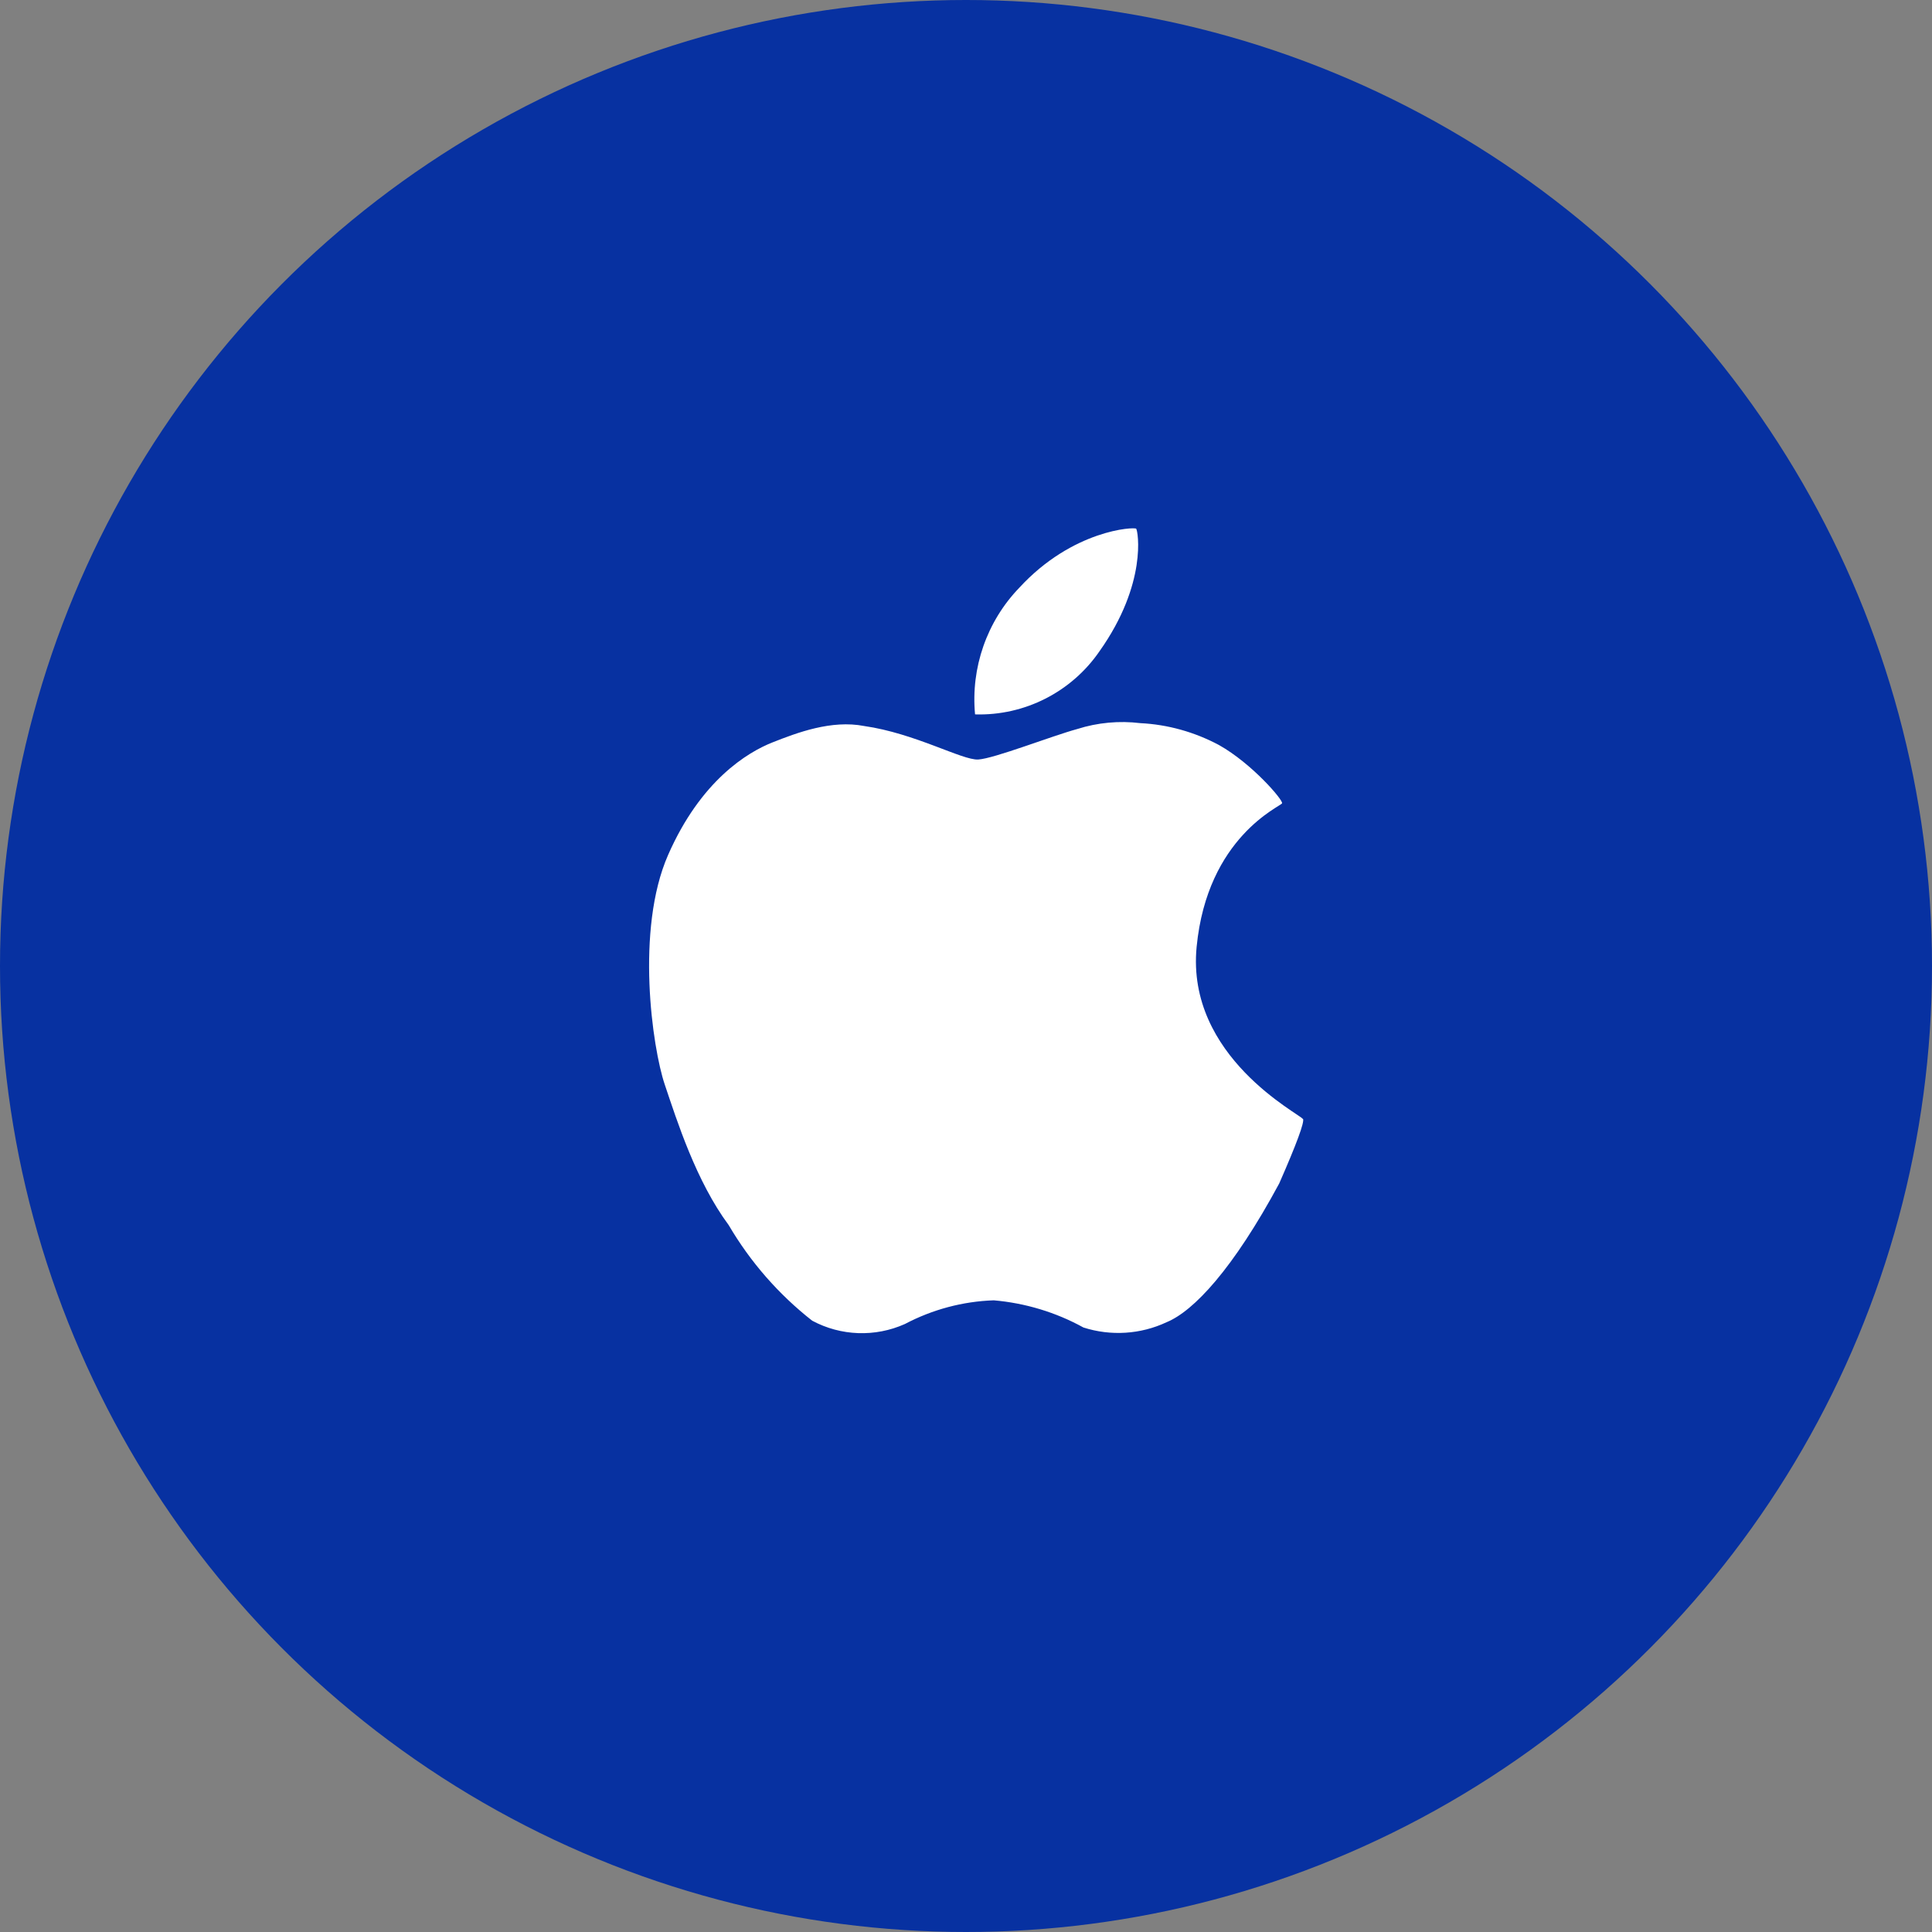
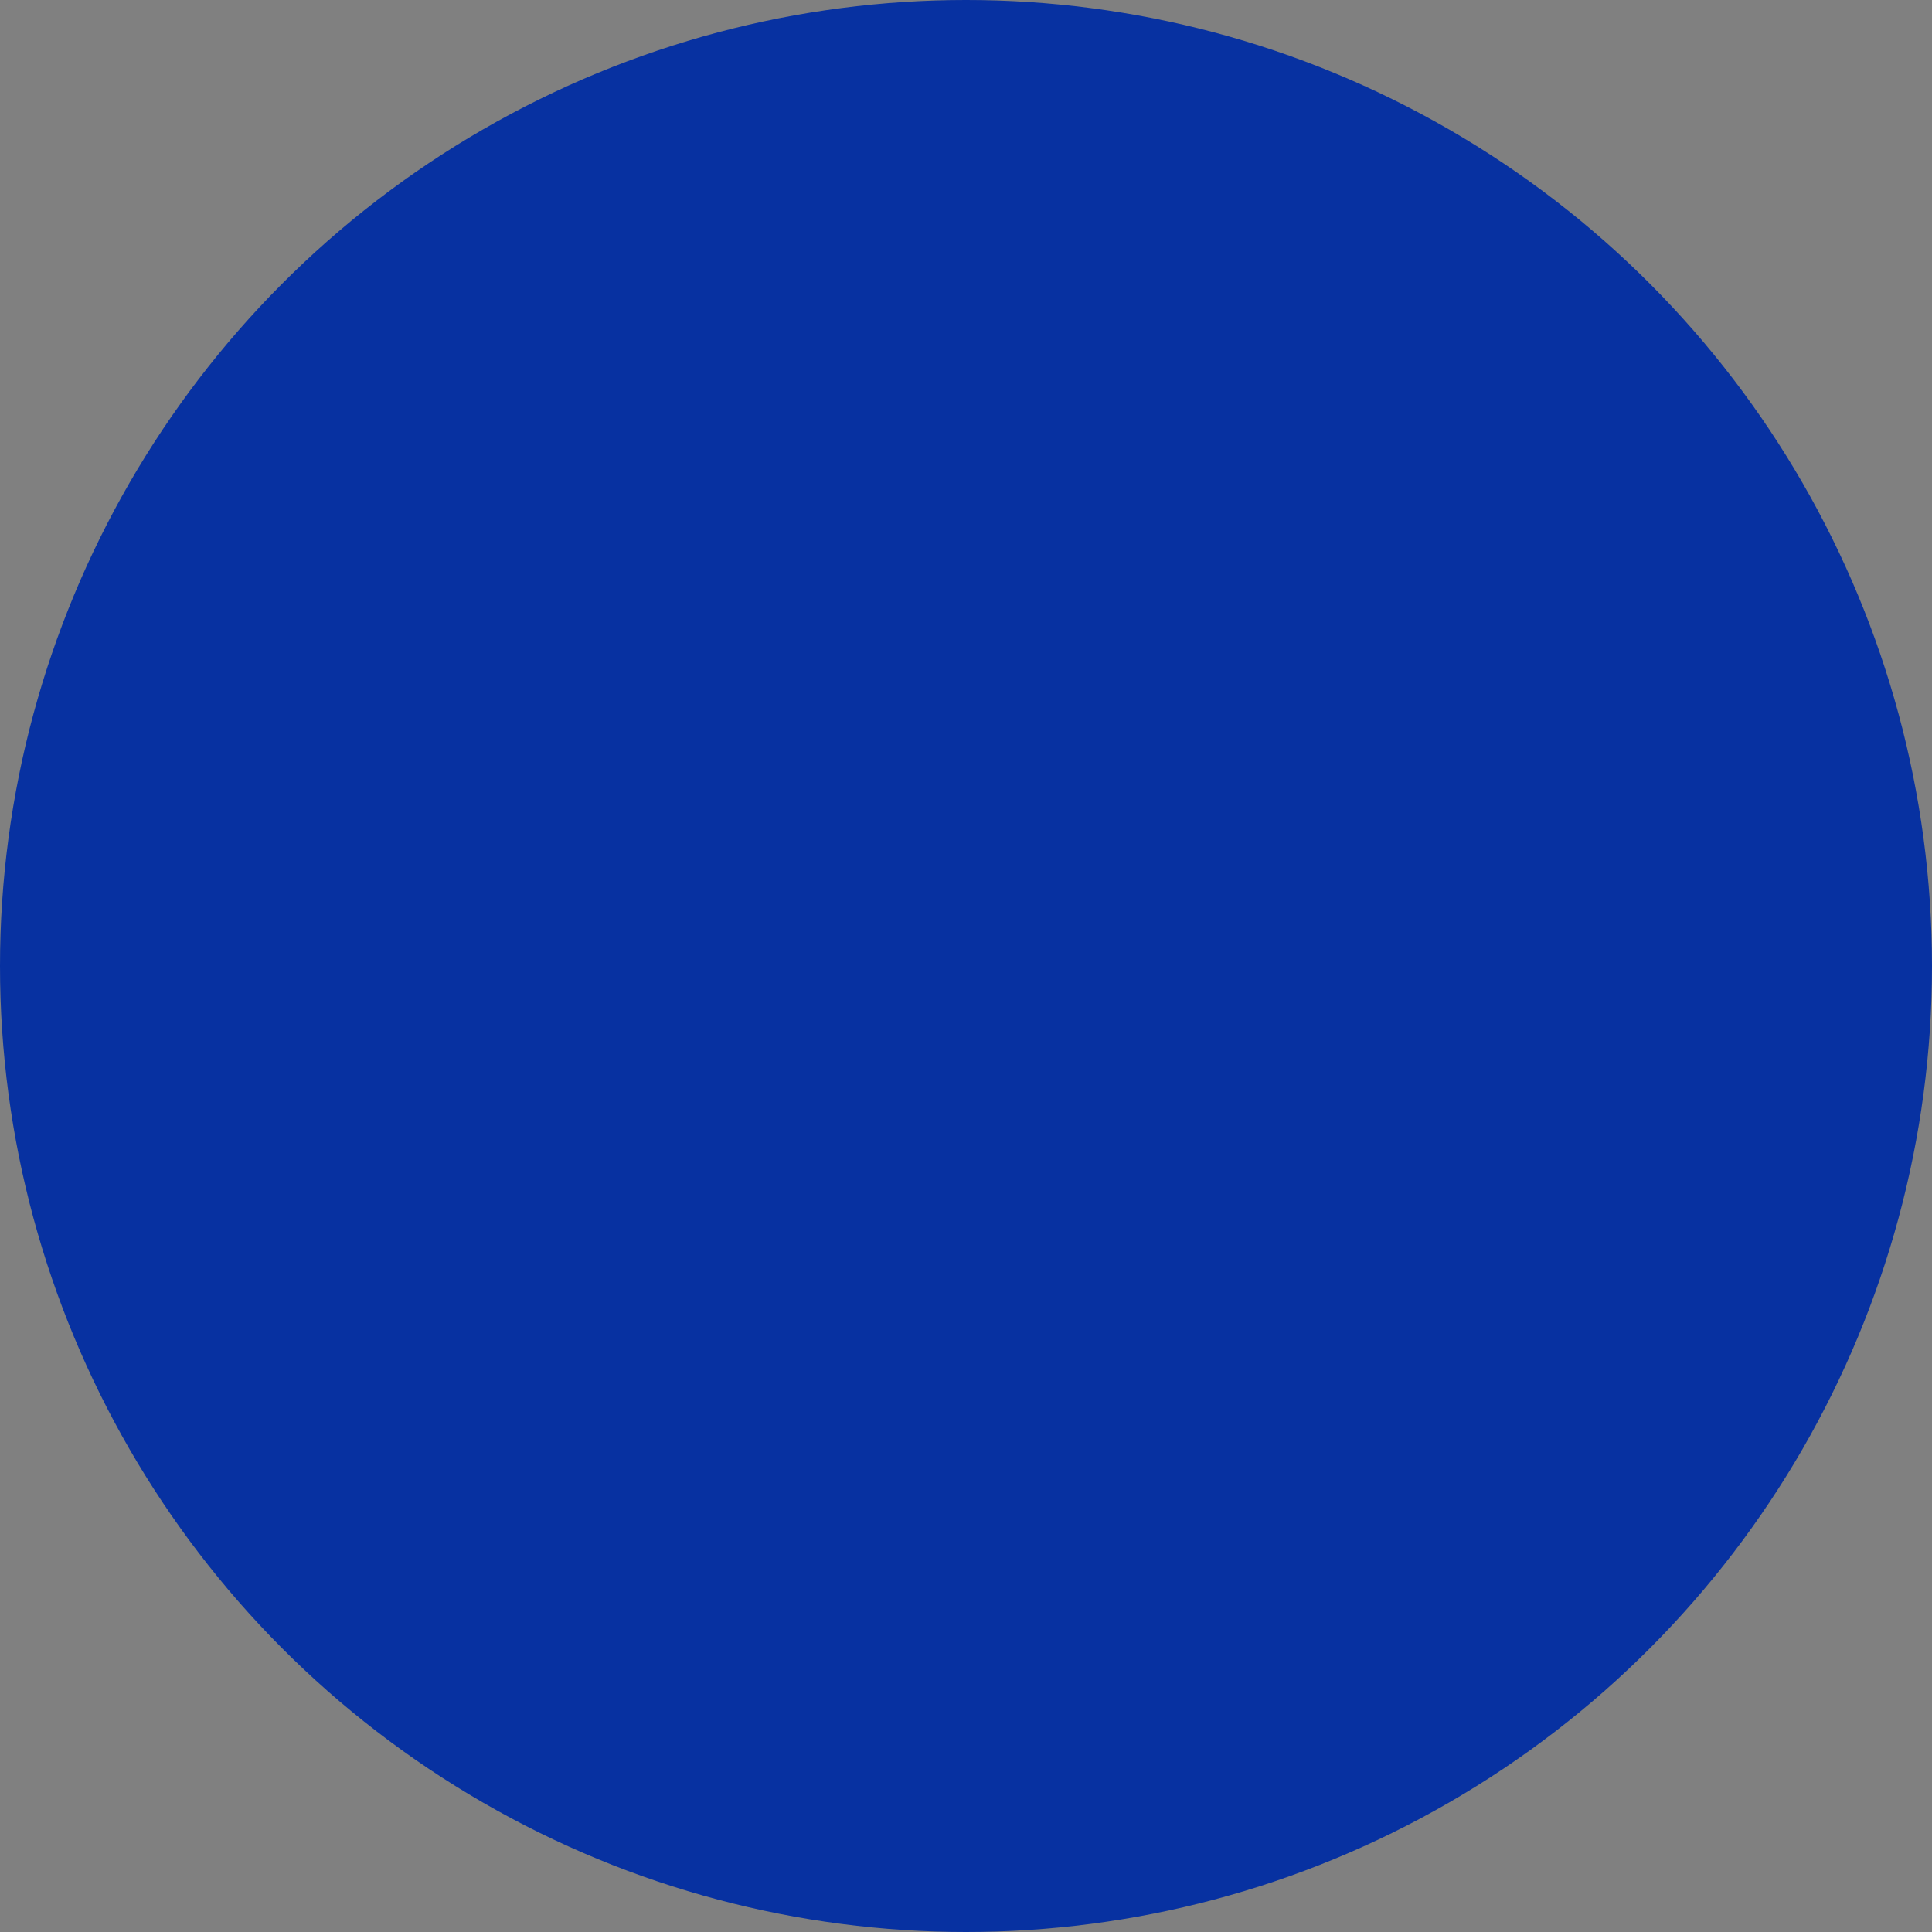
<svg xmlns="http://www.w3.org/2000/svg" id="Layer_1" viewBox="0 0 128 128">
  <rect x="0" y="0" width="128" height="128" fill="#808080" stroke="none" />
  <defs>
    <style>.cls-1{fill:#fff;}.cls-2{fill:#0731a1;}.cls-3{clip-path:url(#clippath);}.cls-4{fill:none;}</style>
    <clipPath id="clippath">
      <rect class="cls-4" x="24" y="24" width="80" height="80" />
    </clipPath>
  </defs>
  <circle id="Ellipse_15" class="cls-2" cx="64" cy="64" r="64" />
  <g class="cls-3">
    <g id="logo_apple">
-       <path id="Path_15565" class="cls-1" d="M75.28,35.03c-.11-.13-4.2,.05-7.75,3.91-2.15,2.23-3.22,5.3-2.93,8.39,3.28,.1,6.39-1.48,8.25-4.19,3.18-4.49,2.54-7.97,2.43-8.1Zm11.04,39.11c-.16-.32-7.75-4.11-7.04-11.41s5.58-9.3,5.66-9.51-1.99-2.63-4.18-3.86c-1.61-.86-3.39-1.36-5.21-1.45-1.4-.17-2.83-.04-4.18,.39-1.69,.46-5.51,1.96-6.56,2.02s-4.19-1.74-7.56-2.22c-2.16-.42-4.44,.44-6.08,1.09s-4.74,2.51-6.91,7.46-1.04,12.77-.22,15.2,2.08,6.41,4.24,9.32c1.43,2.44,3.31,4.59,5.53,6.33,1.9,1.02,4.17,1.1,6.14,.22,1.82-.96,3.83-1.5,5.89-1.57,2.08,.18,4.11,.79,5.94,1.8,1.81,.58,3.78,.46,5.51-.35,1.8-.74,4.41-3.53,7.46-9.19,1.16-2.64,1.68-4.06,1.58-4.28Z" />
-     </g>
+       </g>
  </g>
</svg>